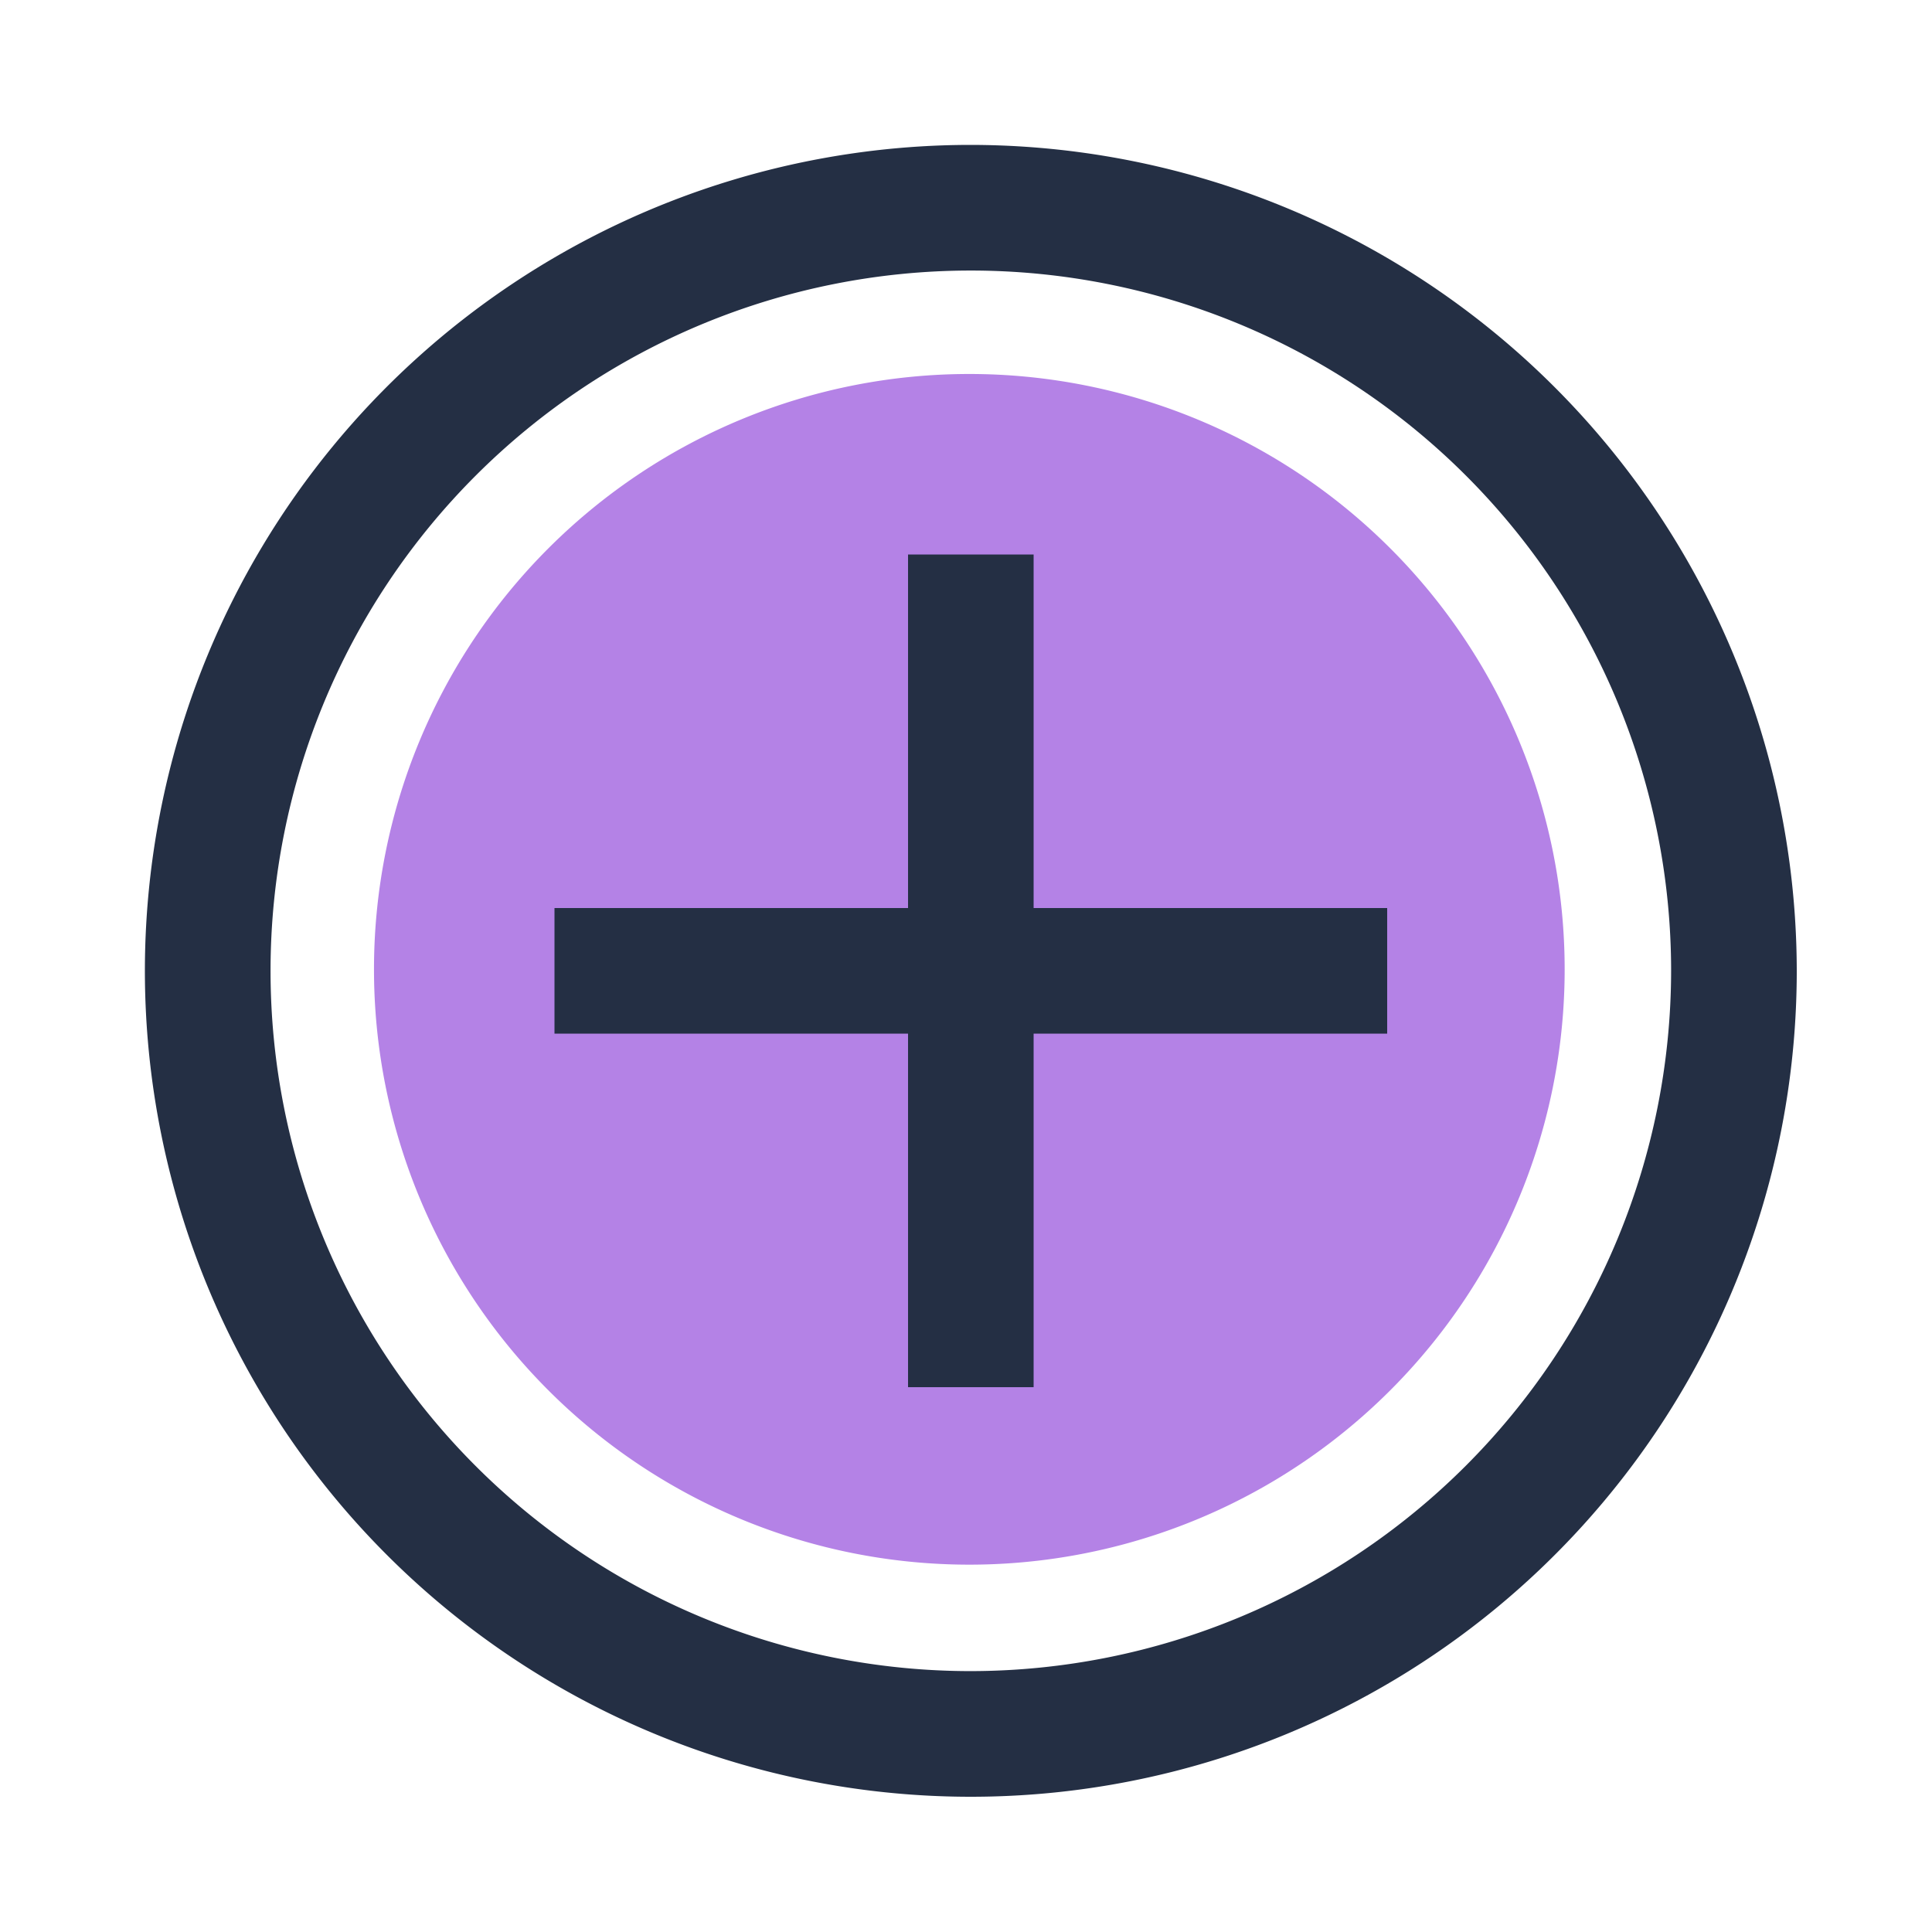
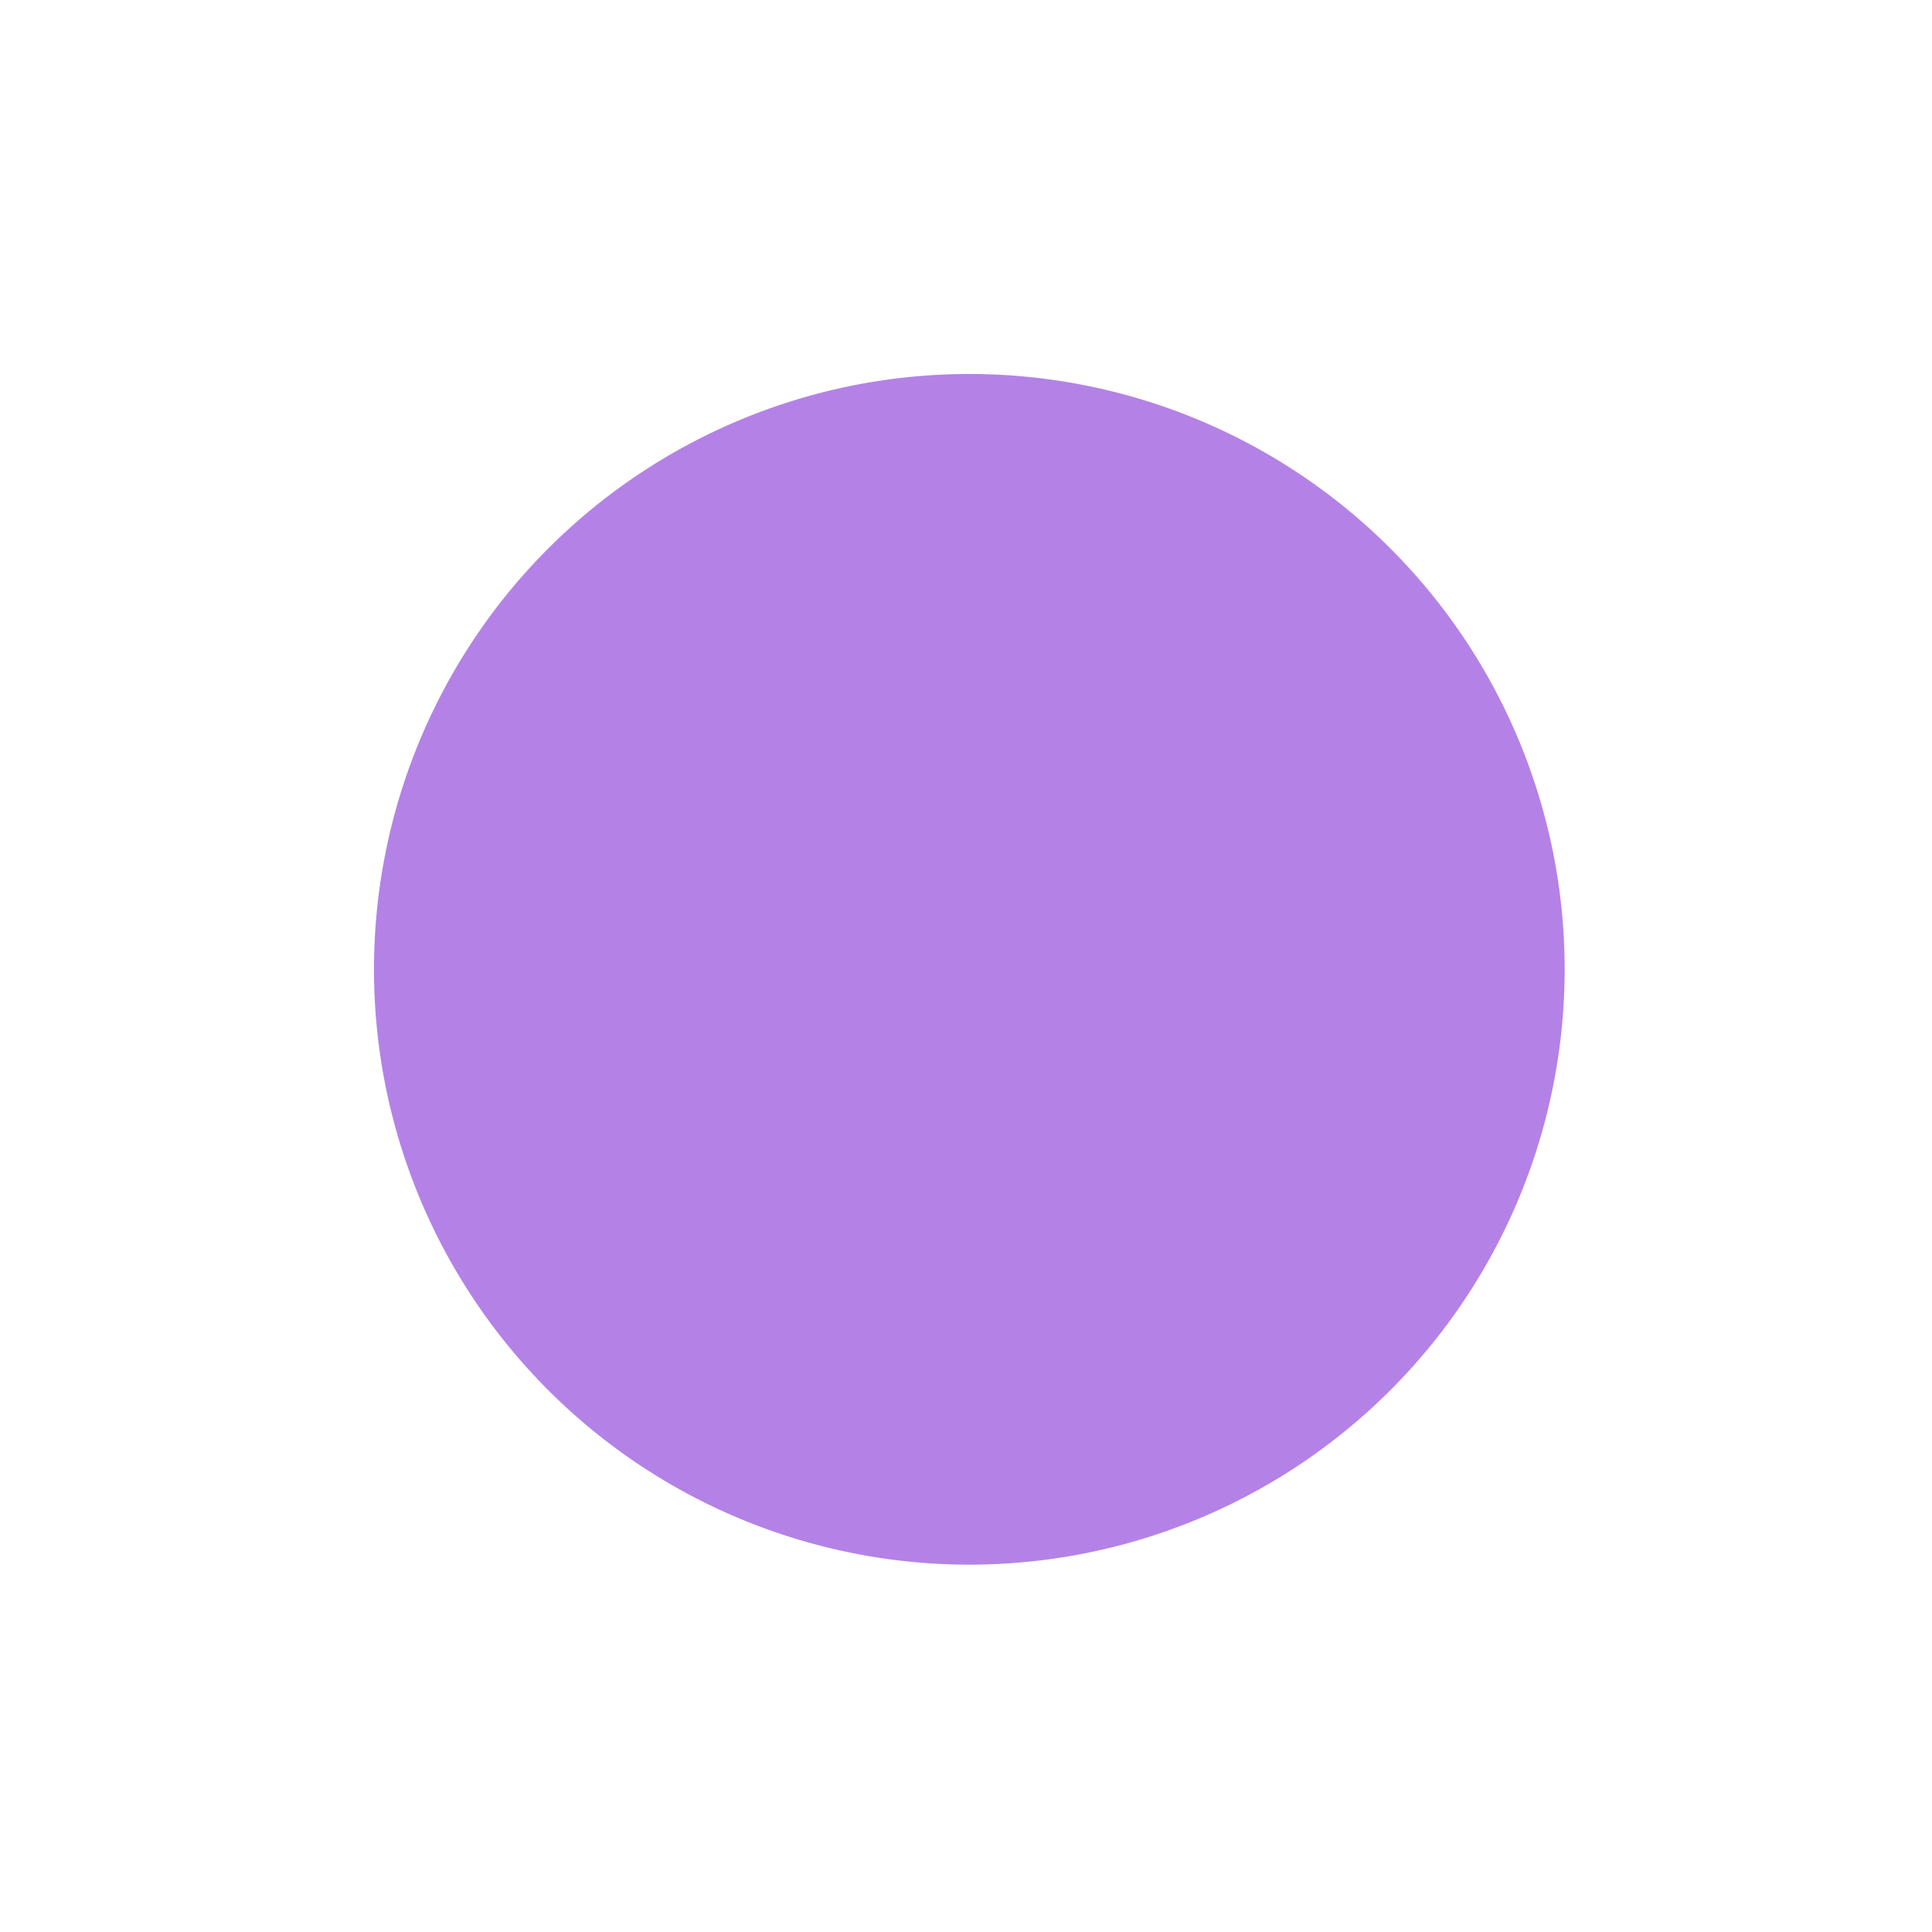
<svg xmlns="http://www.w3.org/2000/svg" t="1679211968048" class="icon" viewBox="0 0 1024 1024" version="1.1" p-id="25960" width="64" height="64">
  <path d="M829.302 513.761a315.54 315.54 0 1 0-315.54 315.54 315.54 315.54 0 0 0 315.54-315.54z" fill="#b482e6" p-id="25961" />
-   <path d="M514.56 76.8a437.76 437.76 0 1 0 437.76 437.76A438.272 438.272 0 0 0 514.56 76.8z m0 808.924a371.164 371.164 0 1 1 371.164-371.164 371.574 371.574 0 0 1-371.164 371.164zM547.84 293.888H481.28V481.28H293.888v66.56H481.28v187.392h66.56V547.84h187.392V481.28H547.84V293.888z" fill="#242F44" p-id="25962" />
</svg>